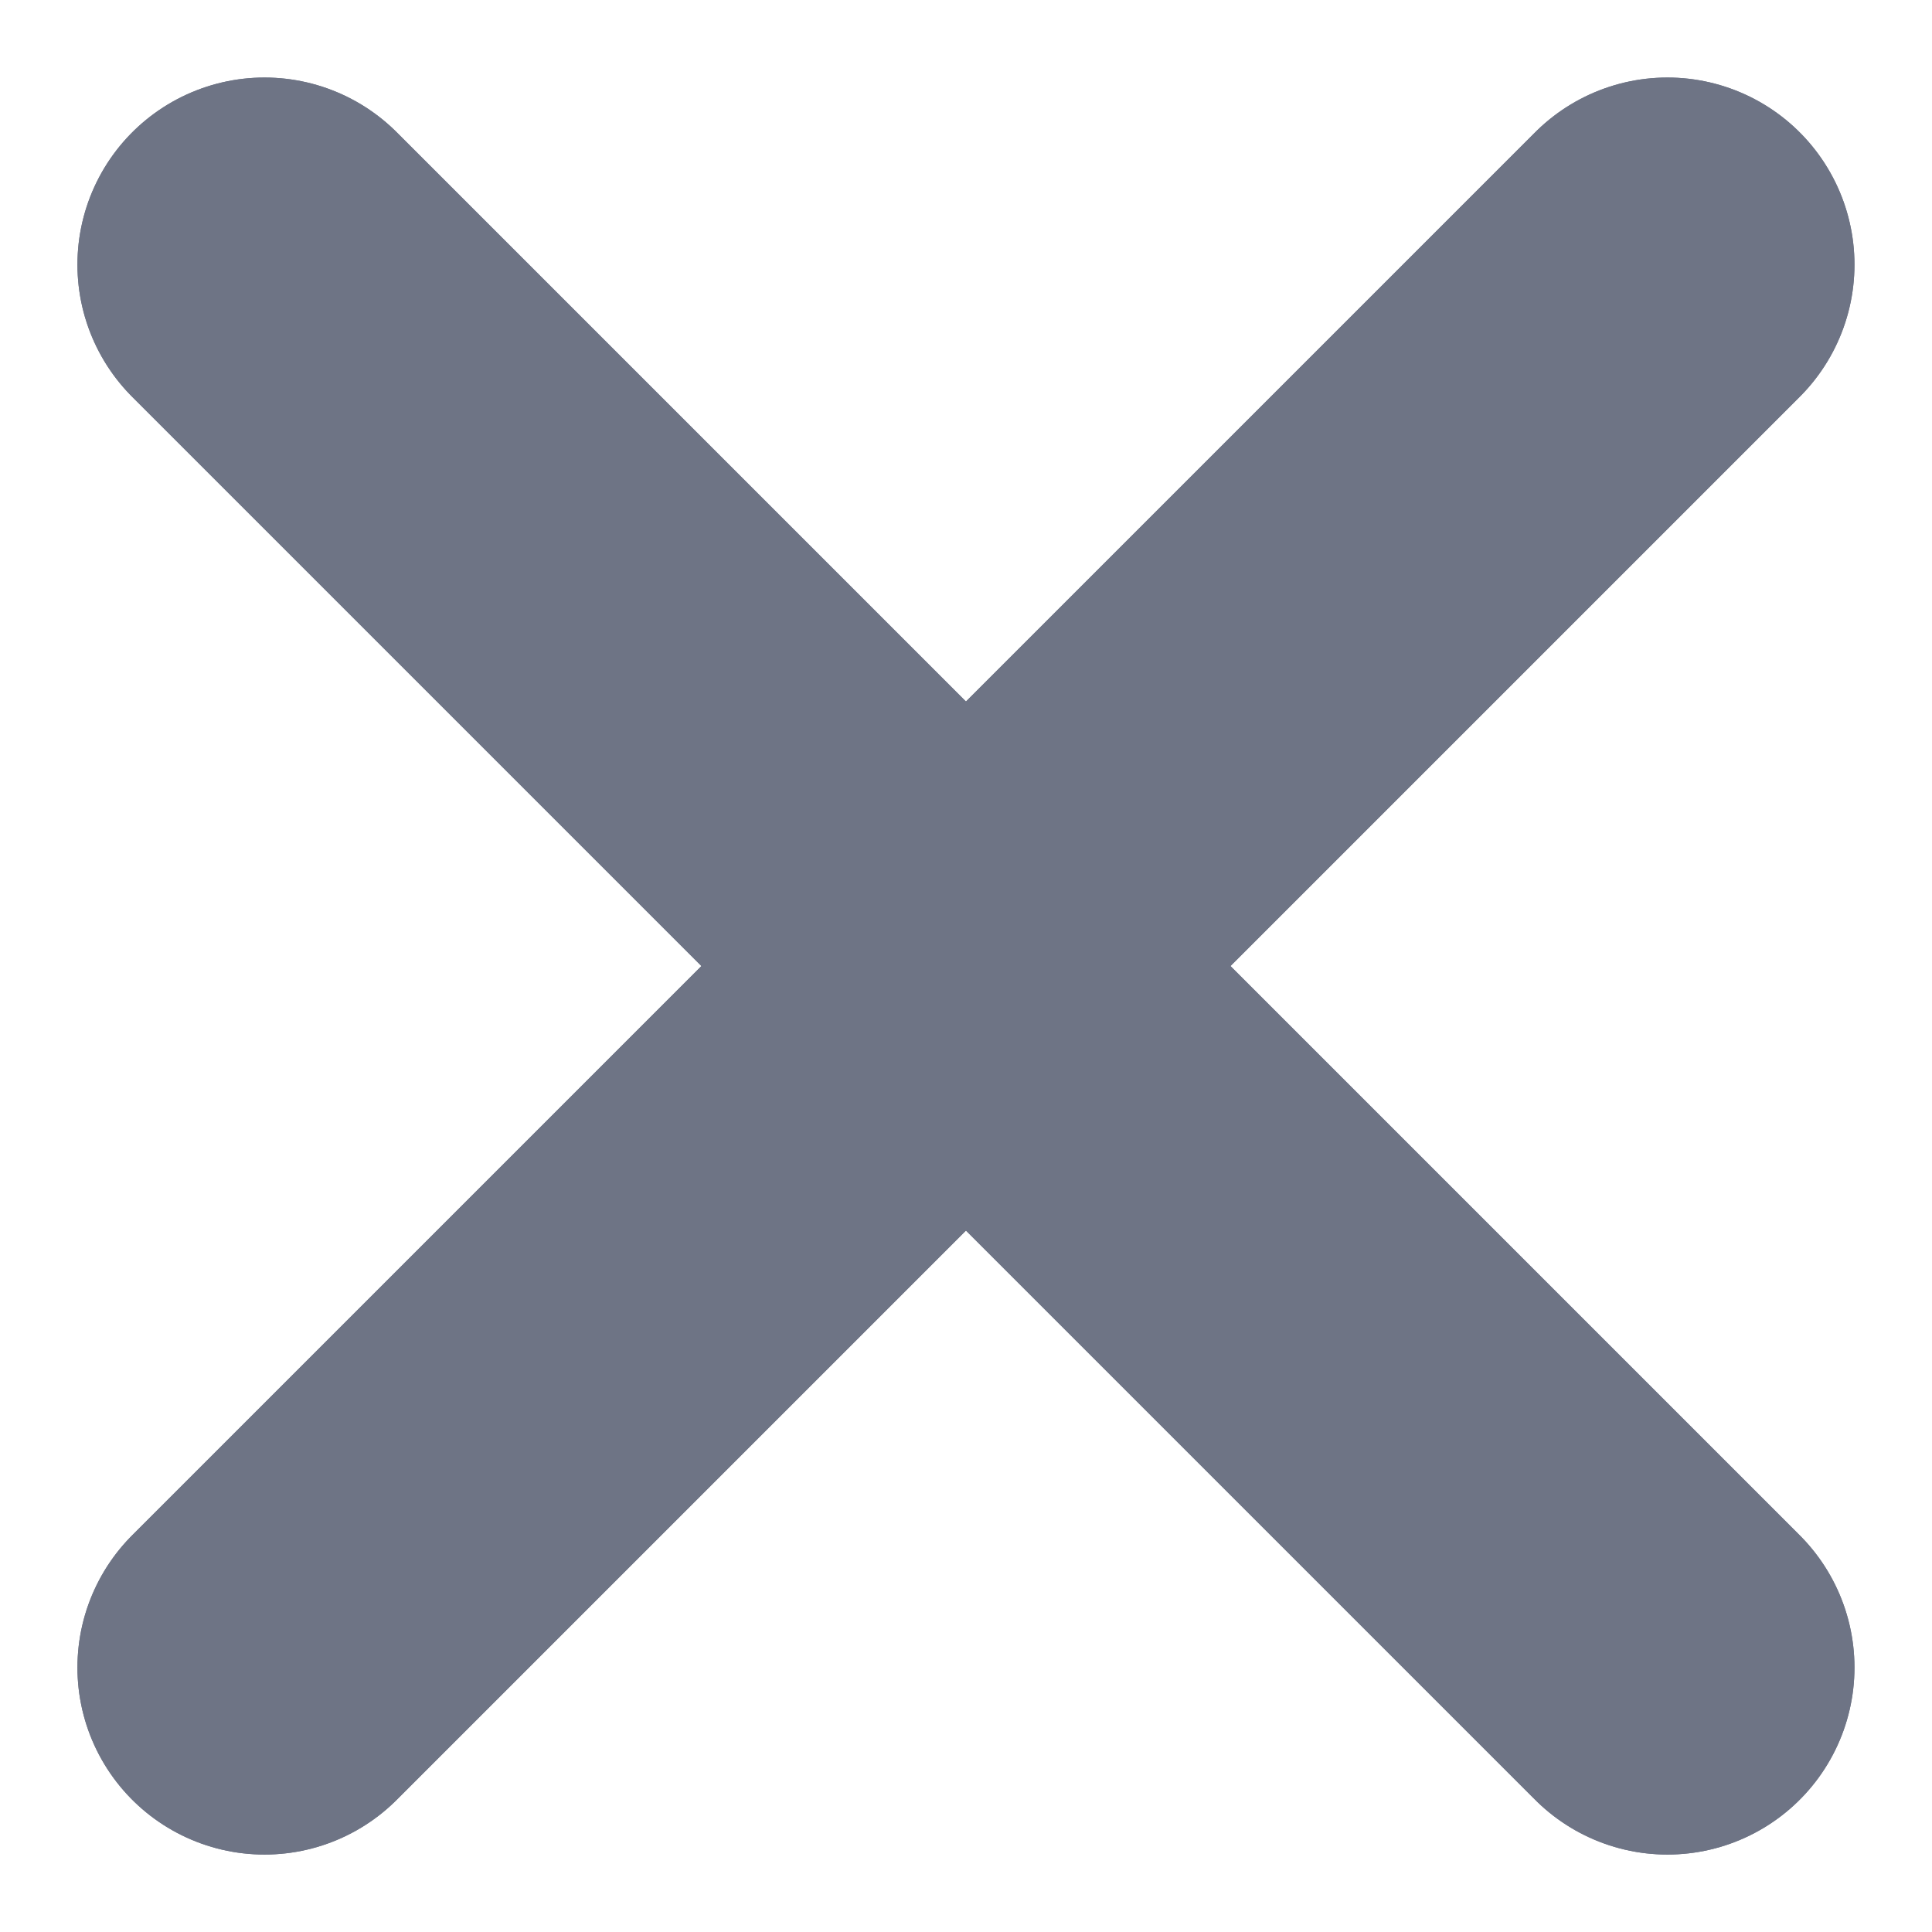
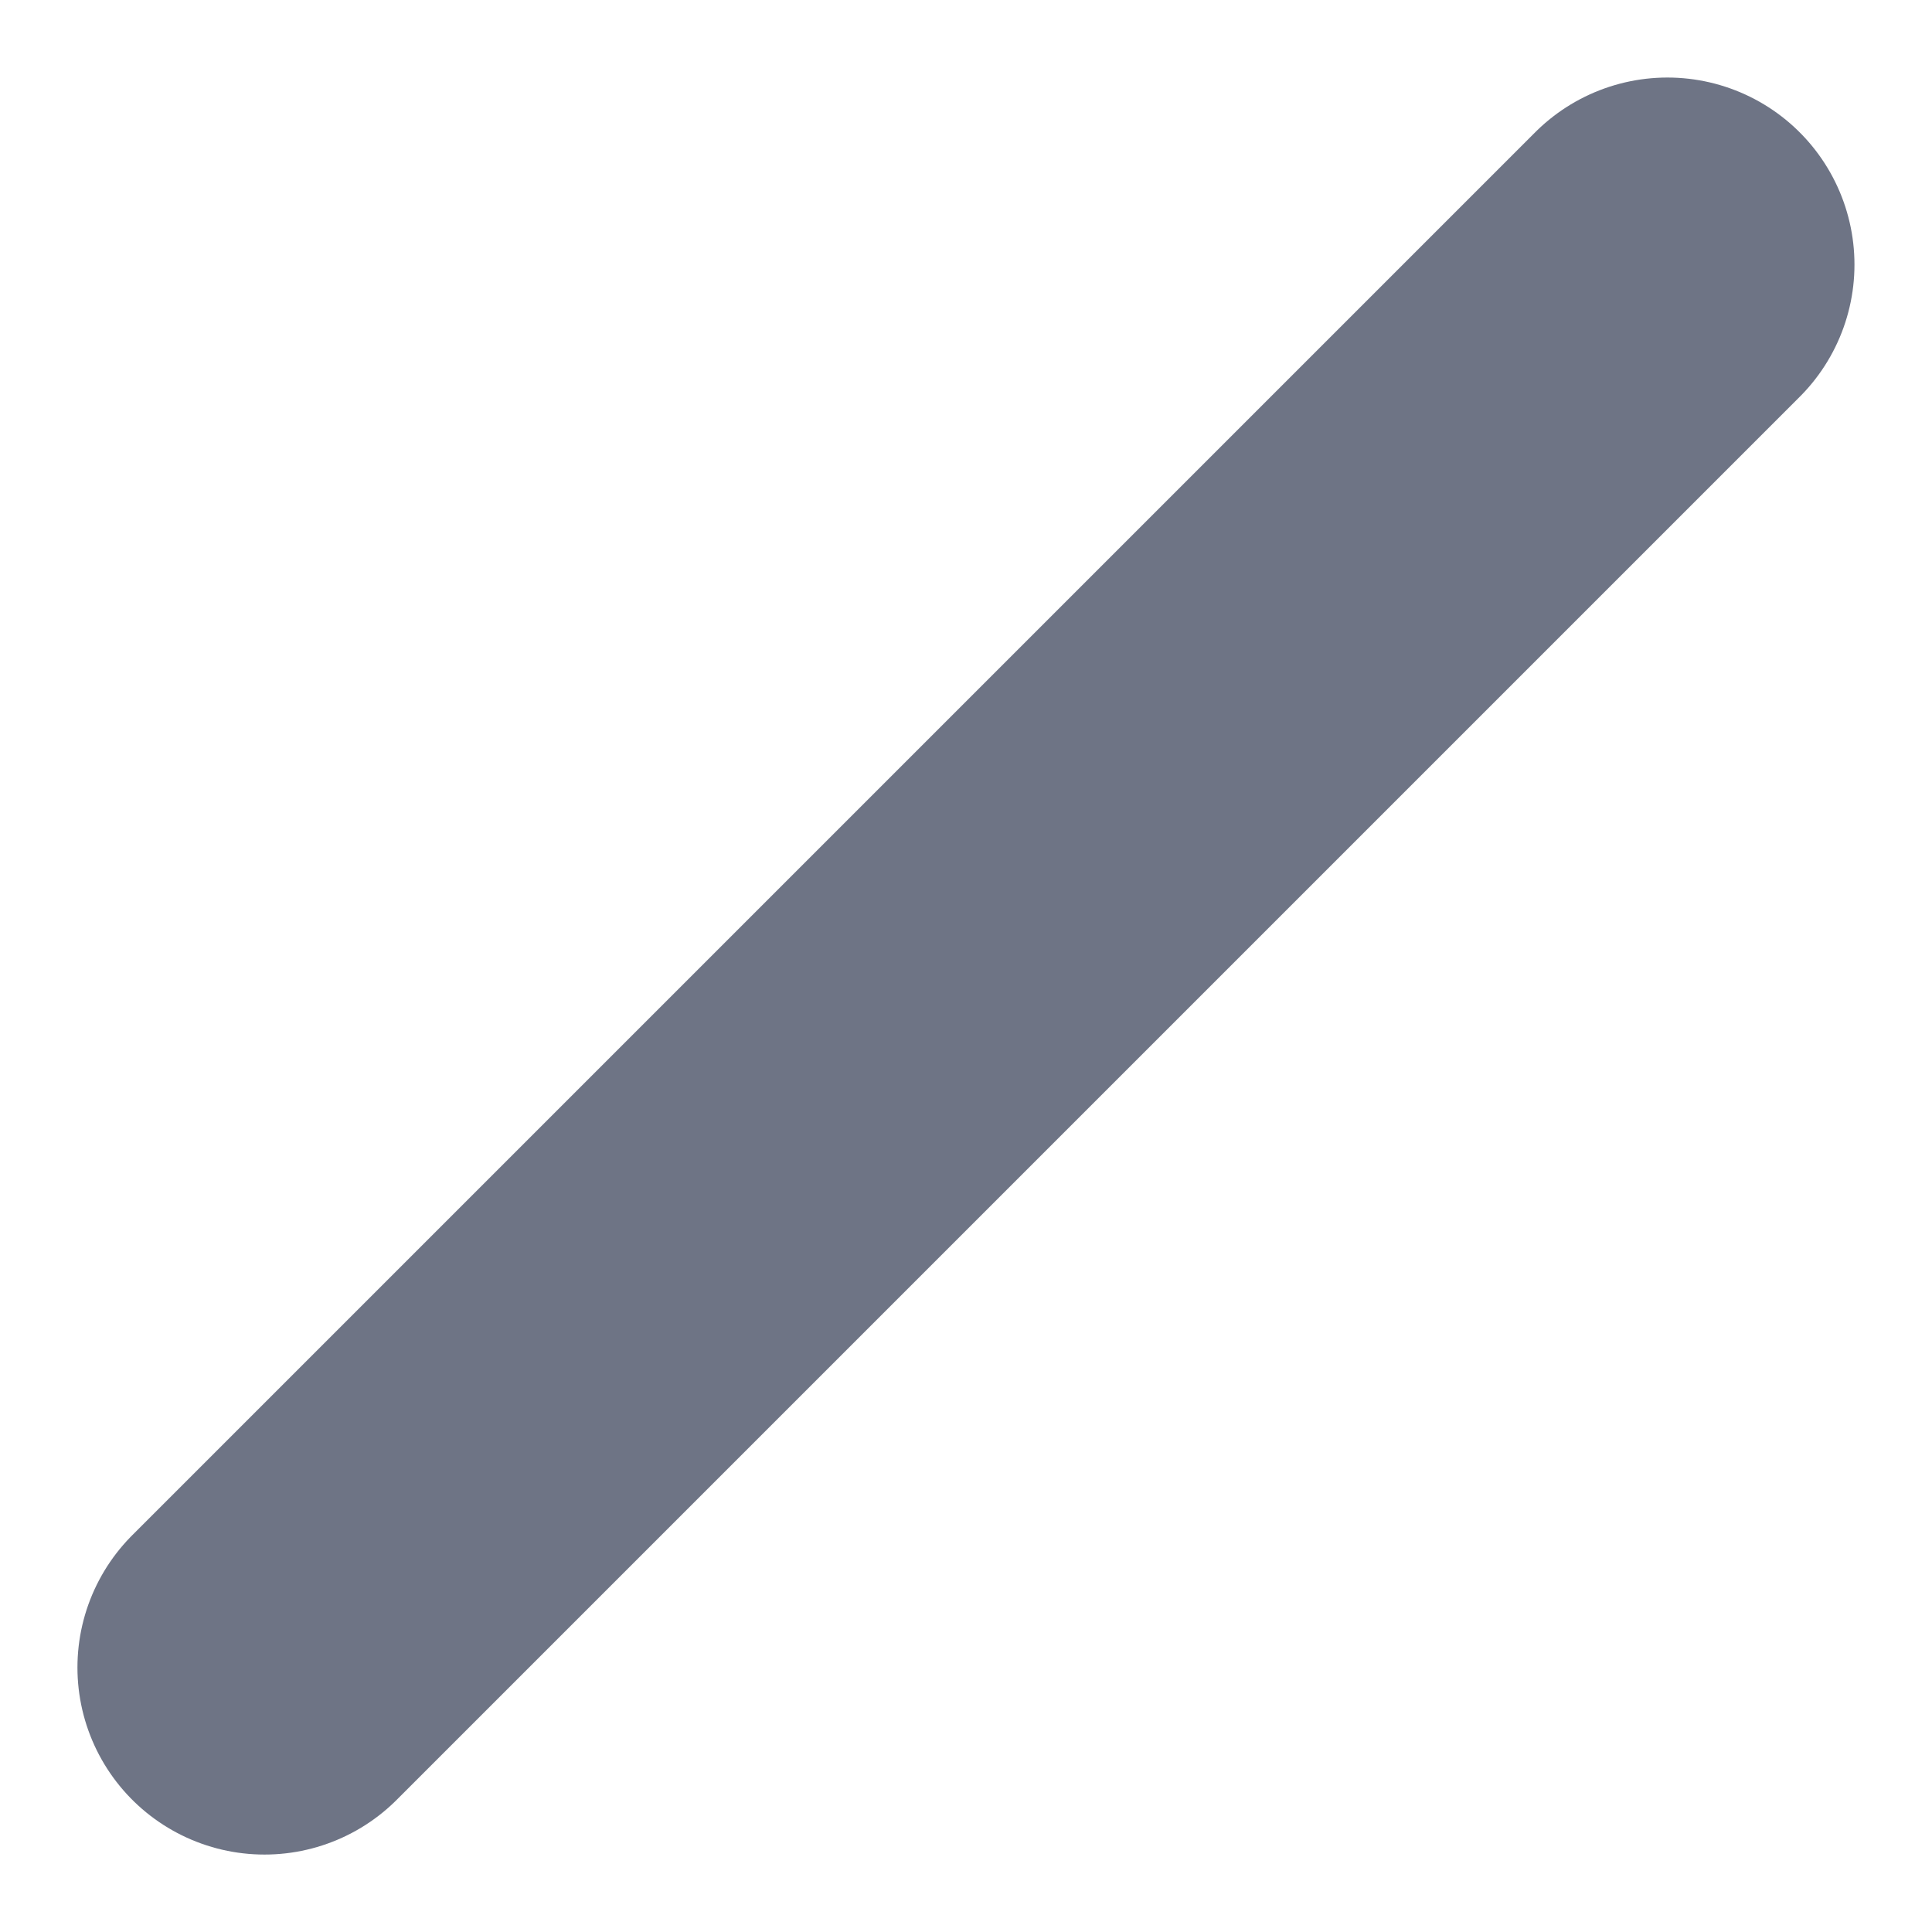
<svg xmlns="http://www.w3.org/2000/svg" width="20.657" height="20.657" viewBox="0 0 20.657 20.657">
  <defs>
    <style>.a{fill:none;stroke:#6e7485;stroke-linecap:round;stroke-linejoin:round;stroke-width:4px;}</style>
  </defs>
  <g transform="translate(-550.358 -2233.68)">
    <g transform="translate(552.943 2236.266)">
-       <line class="a" x2="15" y2="15" transform="translate(0.243 0.243)" />
-     </g>
+       </g>
    <g transform="translate(552.943 2236.266)">
-       <line class="a" x2="15" y2="15" transform="translate(0.243 0.243)" />
-     </g>
+       </g>
    <g transform="translate(552.943 2236.266)">
      <line class="a" y1="15" x2="15" transform="translate(0.243 0.243)" />
    </g>
    <g transform="translate(552.943 2236.266)">
-       <line class="a" y1="15" x2="15" transform="translate(0.243 0.243)" />
-     </g>
+       </g>
  </g>
</svg>